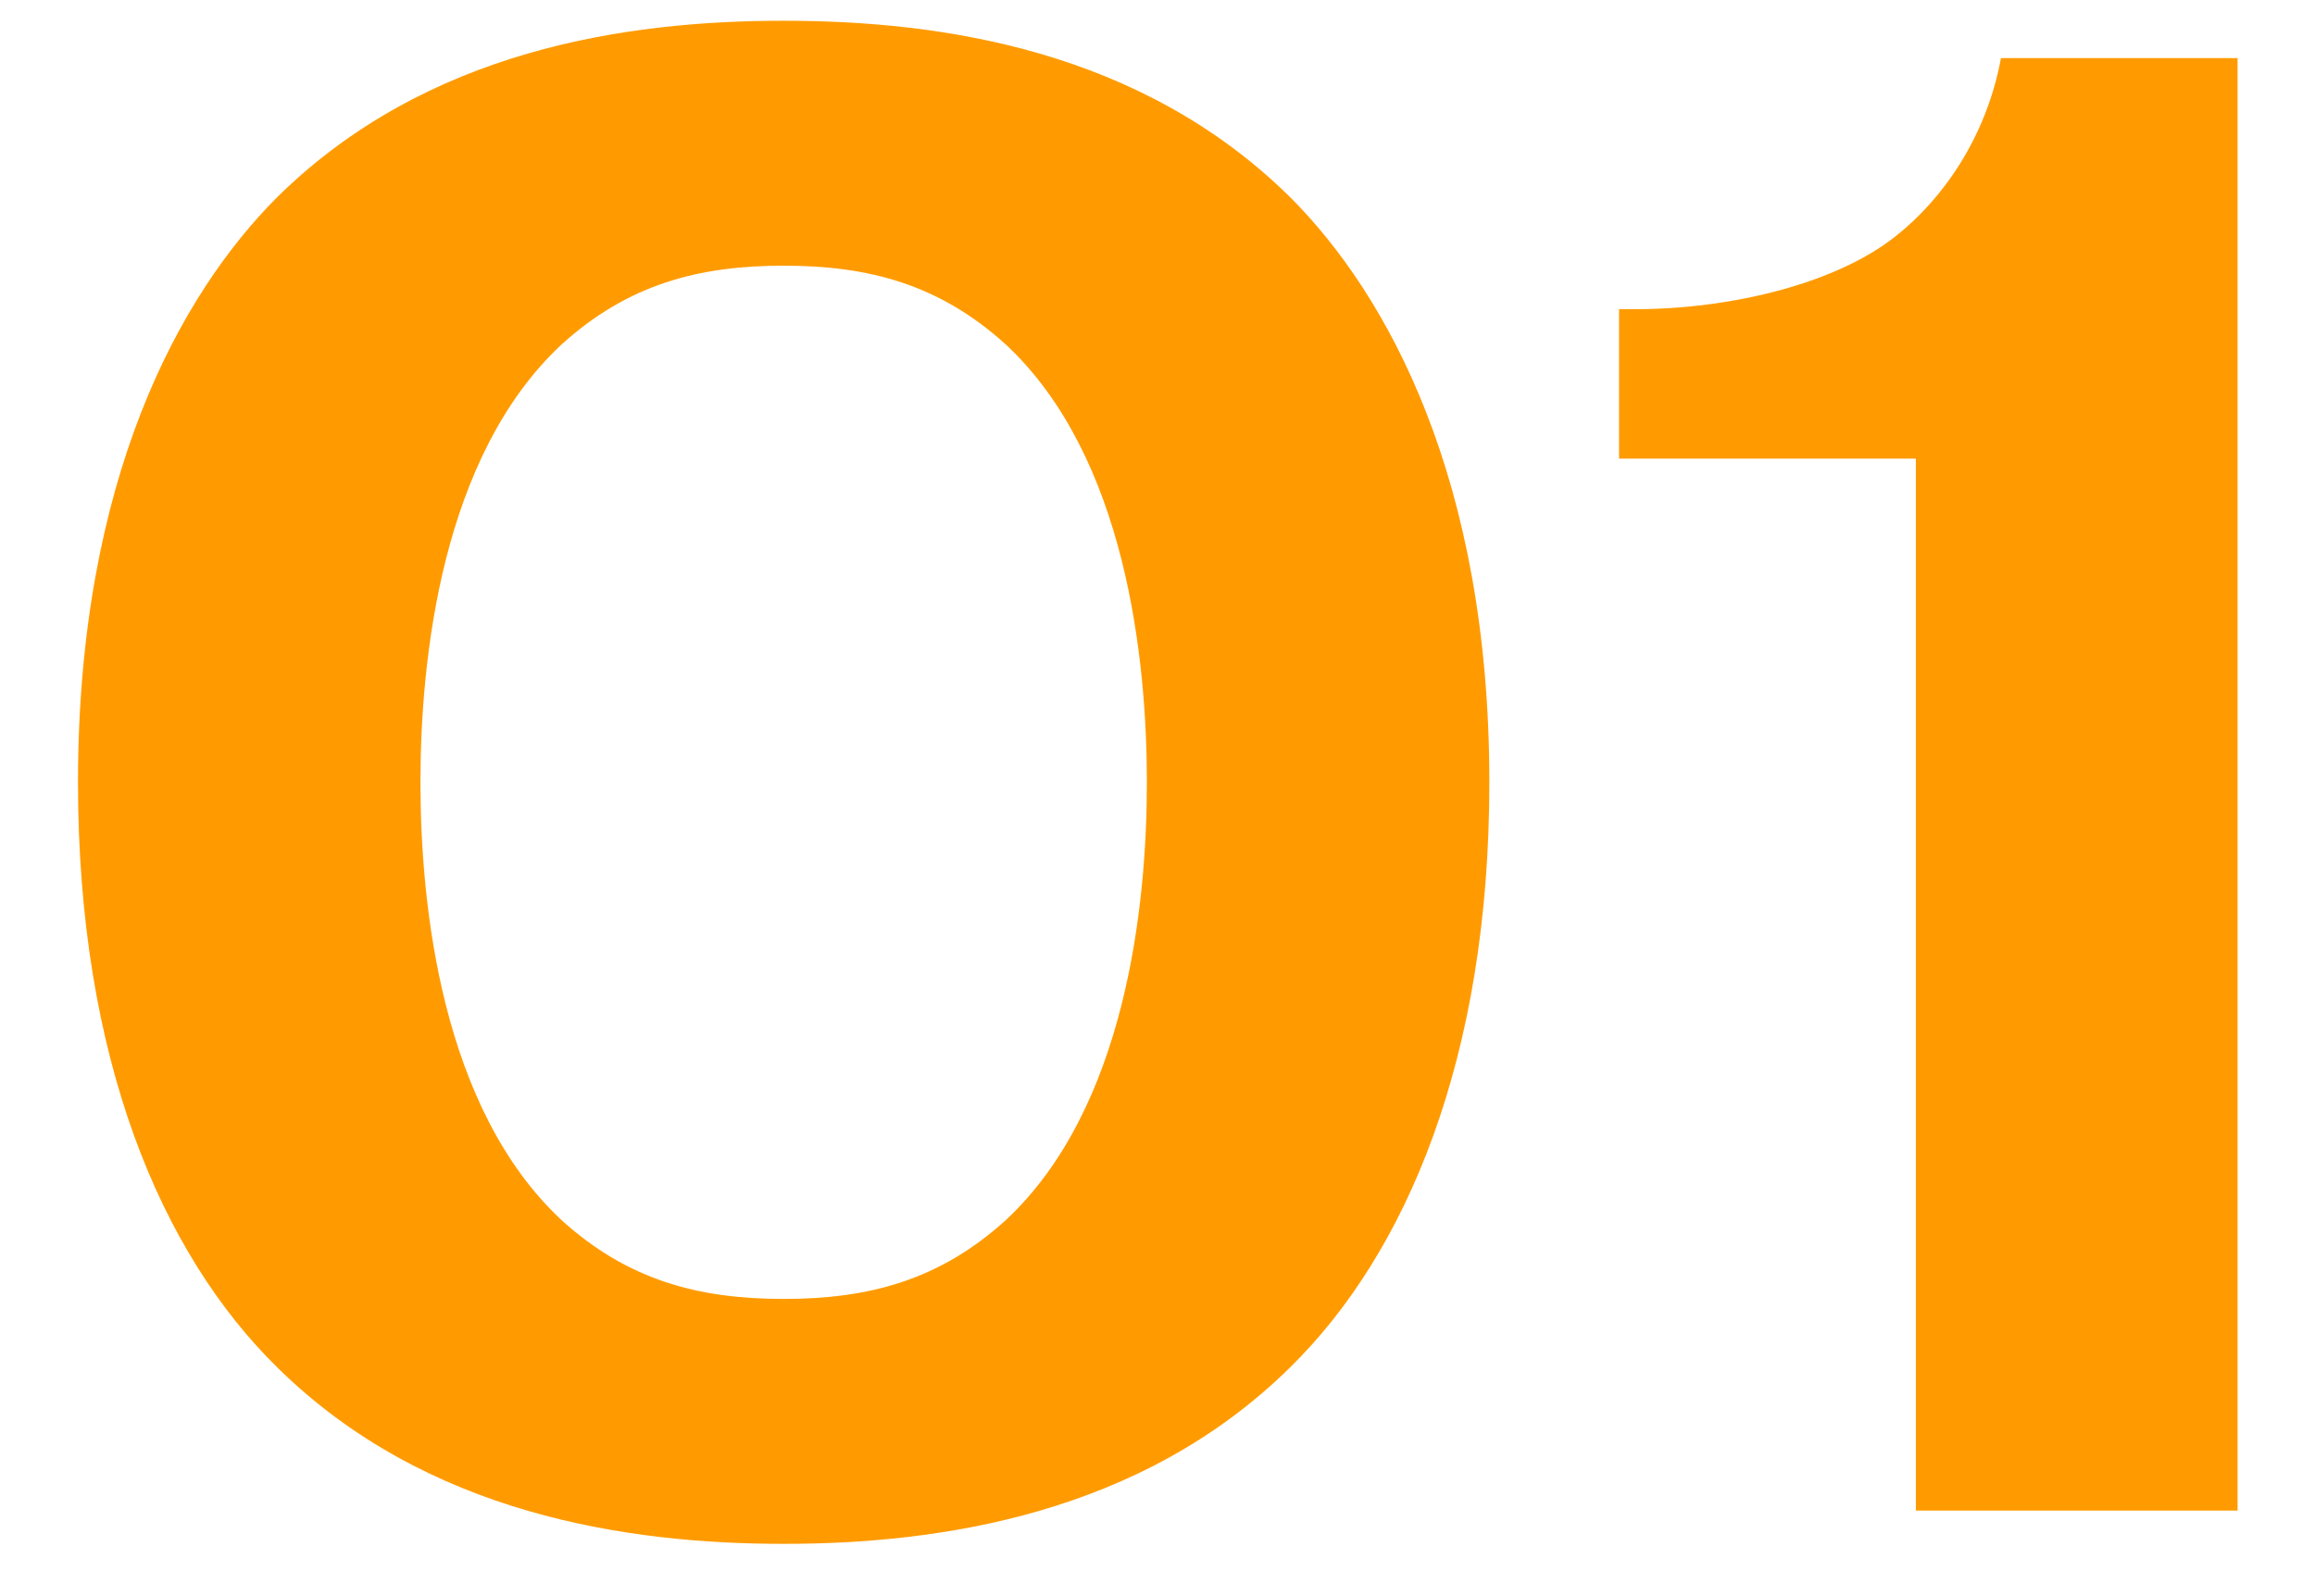
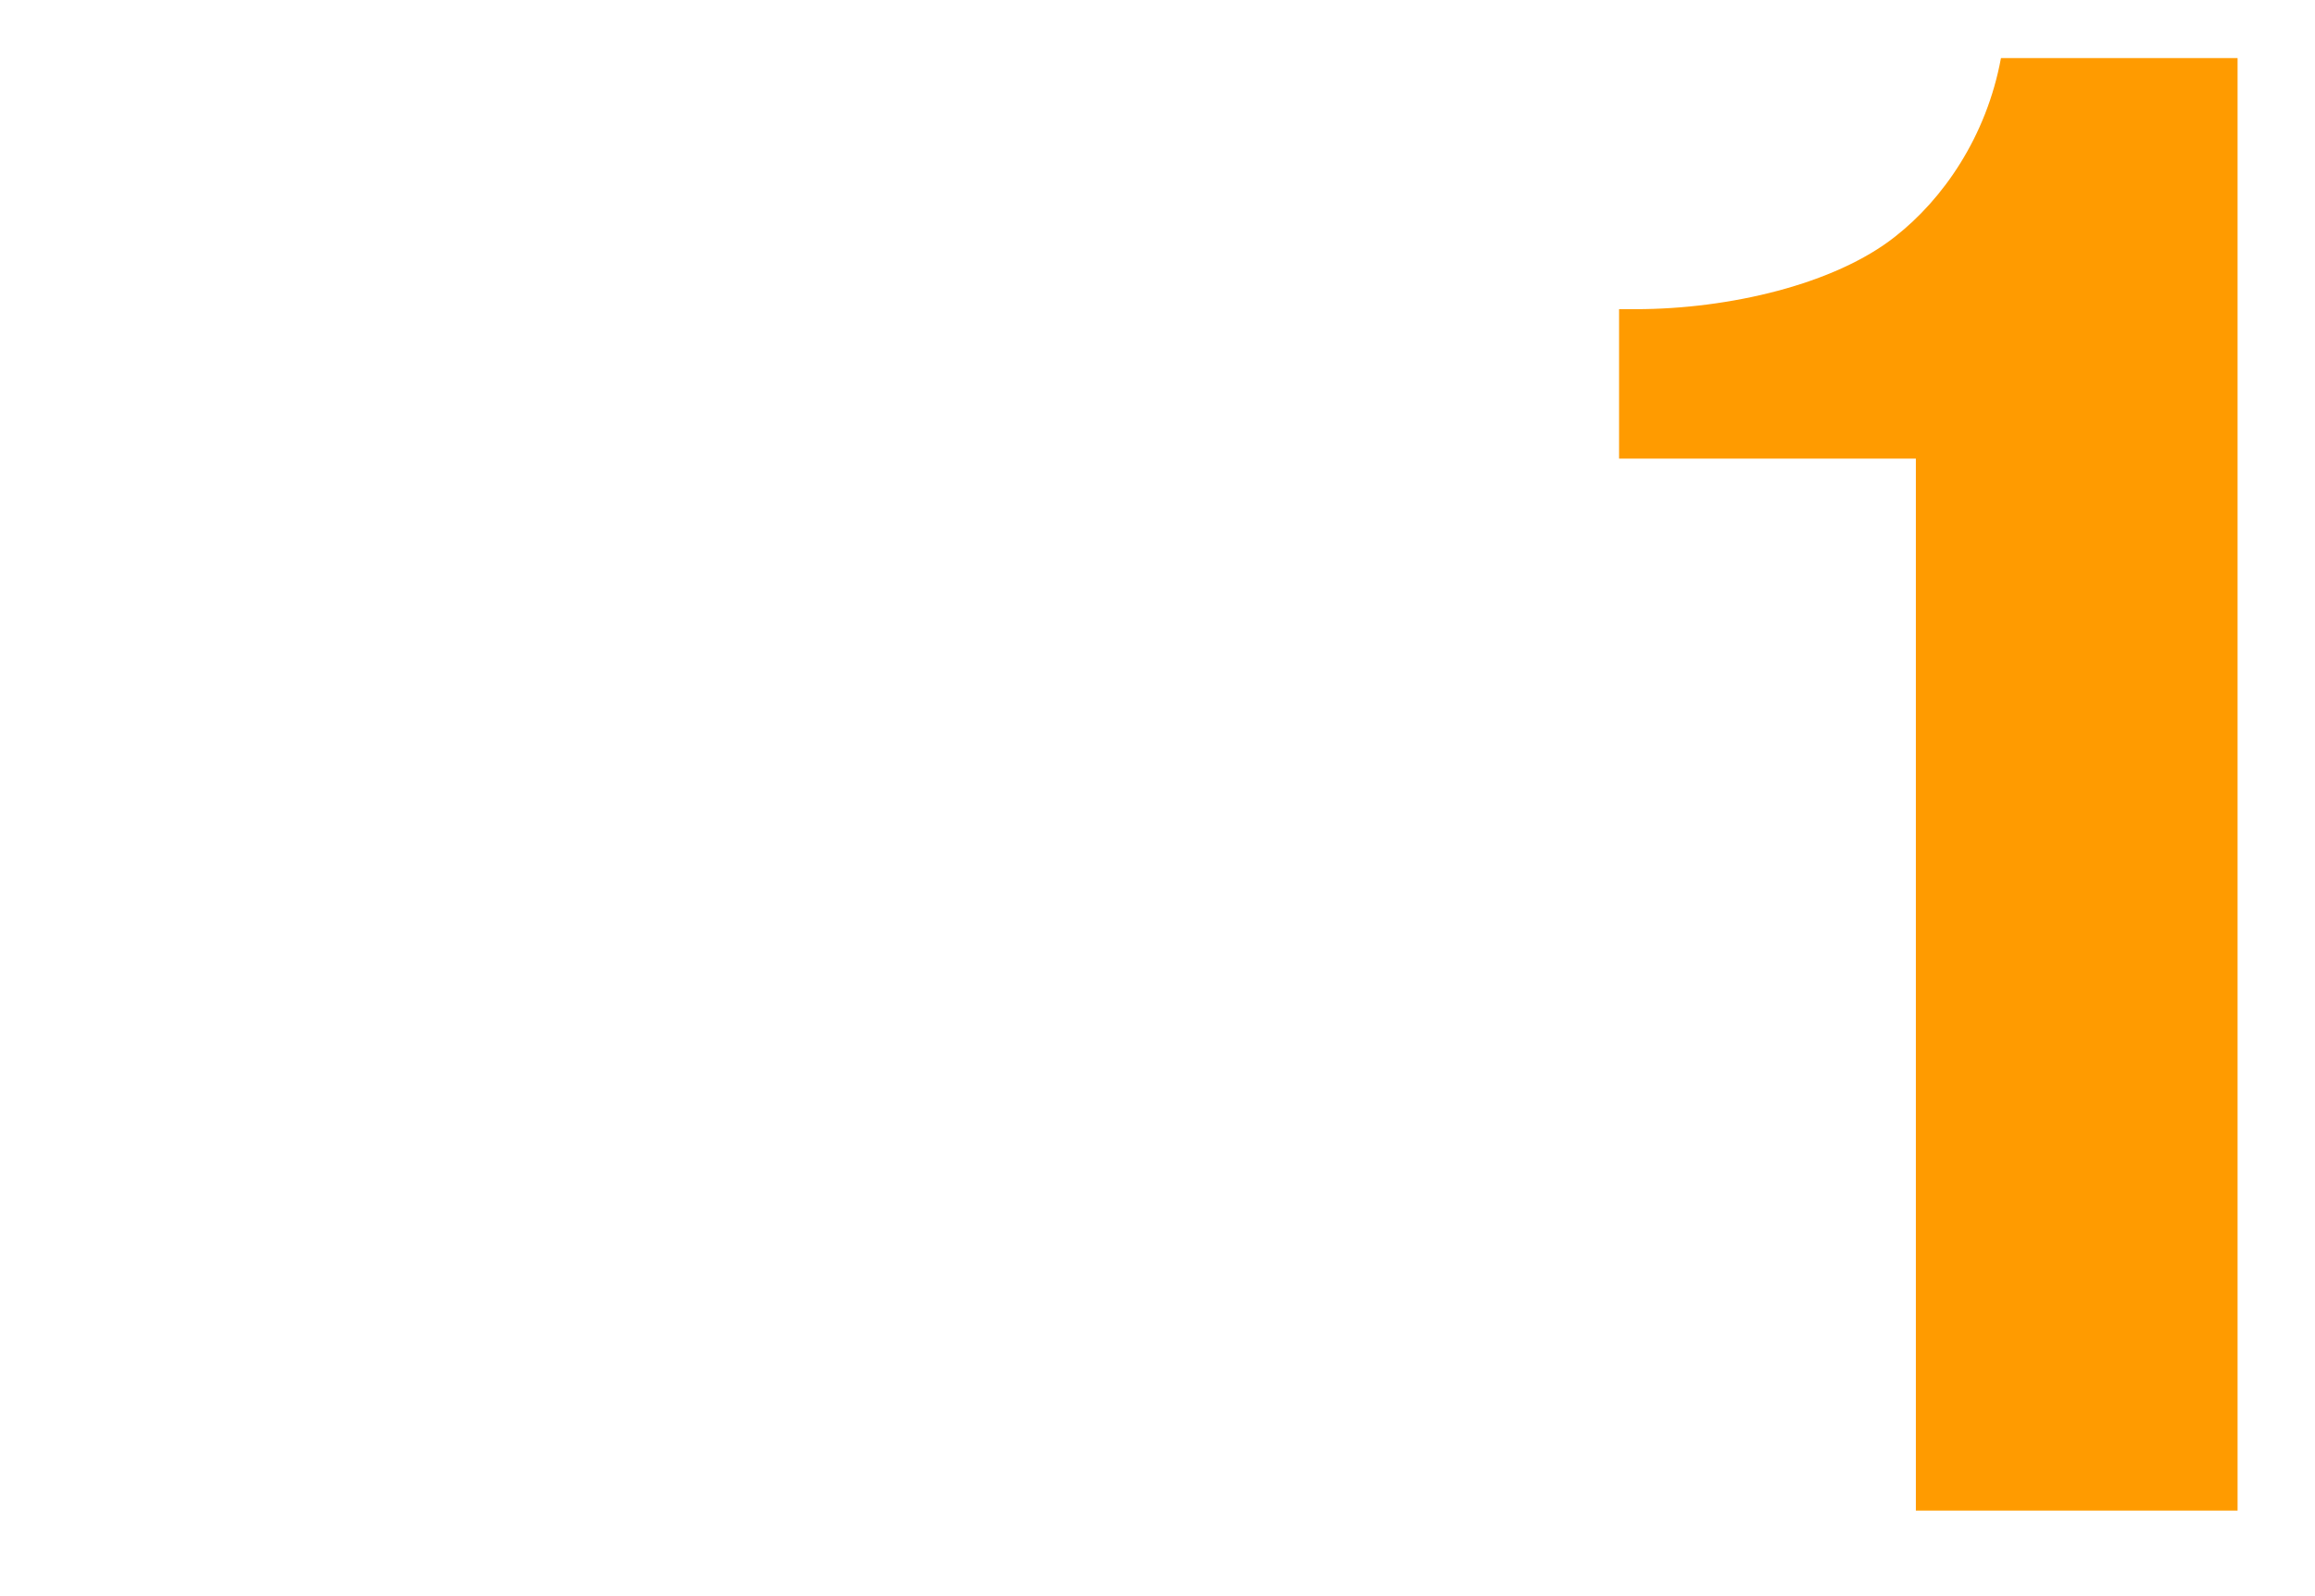
<svg xmlns="http://www.w3.org/2000/svg" width="29" height="20" viewBox="0 0 29 20" fill="none">
-   <path d="M9.817 19.345C7.867 19.345 5.345 18.98 3.473 17.134C2.017 15.704 0.977 13.261 0.977 9.803C0.977 6.006 2.251 3.692 3.473 2.47C5.345 0.624 7.841 0.26 9.817 0.26C11.793 0.26 14.289 0.624 16.161 2.47C17.383 3.692 18.657 6.006 18.657 9.803C18.657 13.261 17.617 15.704 16.161 17.134C14.289 18.98 11.767 19.345 9.817 19.345ZM9.817 3.329C8.751 3.329 7.867 3.562 7.035 4.316C5.527 5.721 5.267 8.268 5.267 9.803C5.267 11.336 5.527 13.884 7.035 15.289C7.867 16.043 8.751 16.276 9.817 16.276C10.883 16.276 11.767 16.043 12.599 15.289C14.107 13.884 14.367 11.336 14.367 9.803C14.367 8.268 14.107 5.721 12.599 4.316C11.767 3.562 10.883 3.329 9.817 3.329Z" fill="#FF9B00" />
  <path d="M20.282 5.747V3.874H20.49C21.66 3.874 22.986 3.562 23.74 2.965C24.338 2.497 24.884 1.716 25.066 0.728H28.03V18.928H24V5.747H20.282Z" fill="#FF9B00" />
</svg>